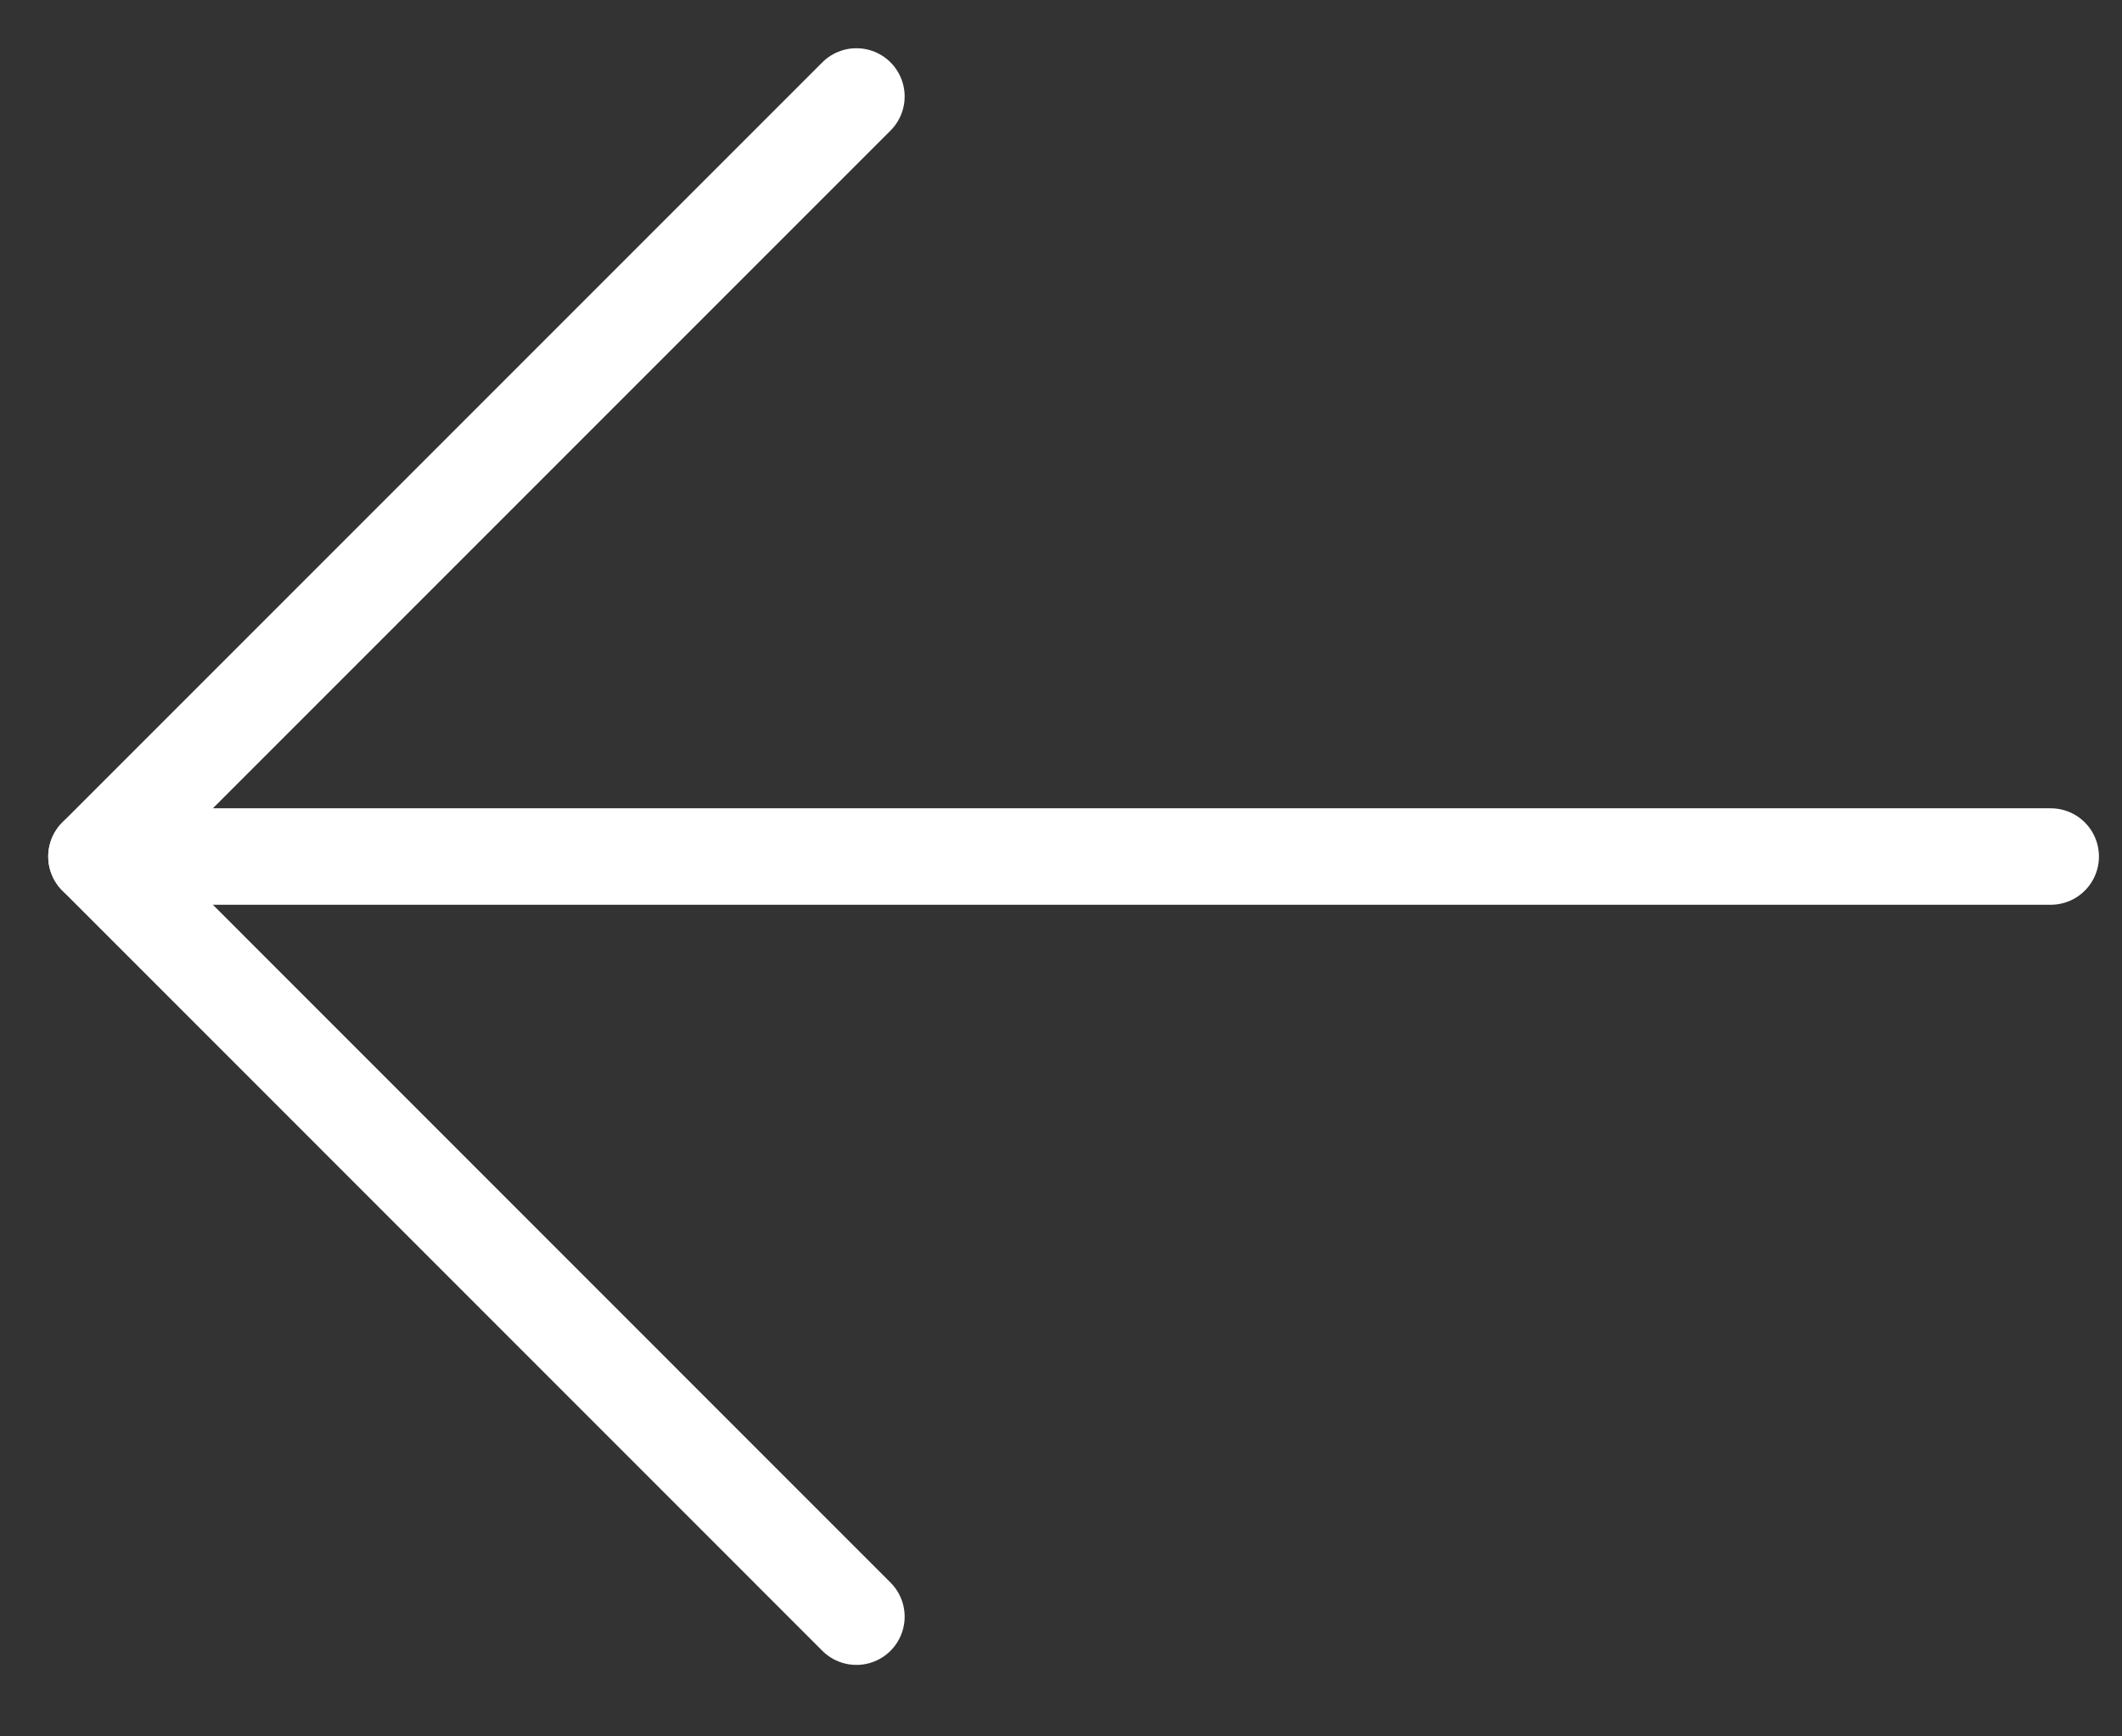
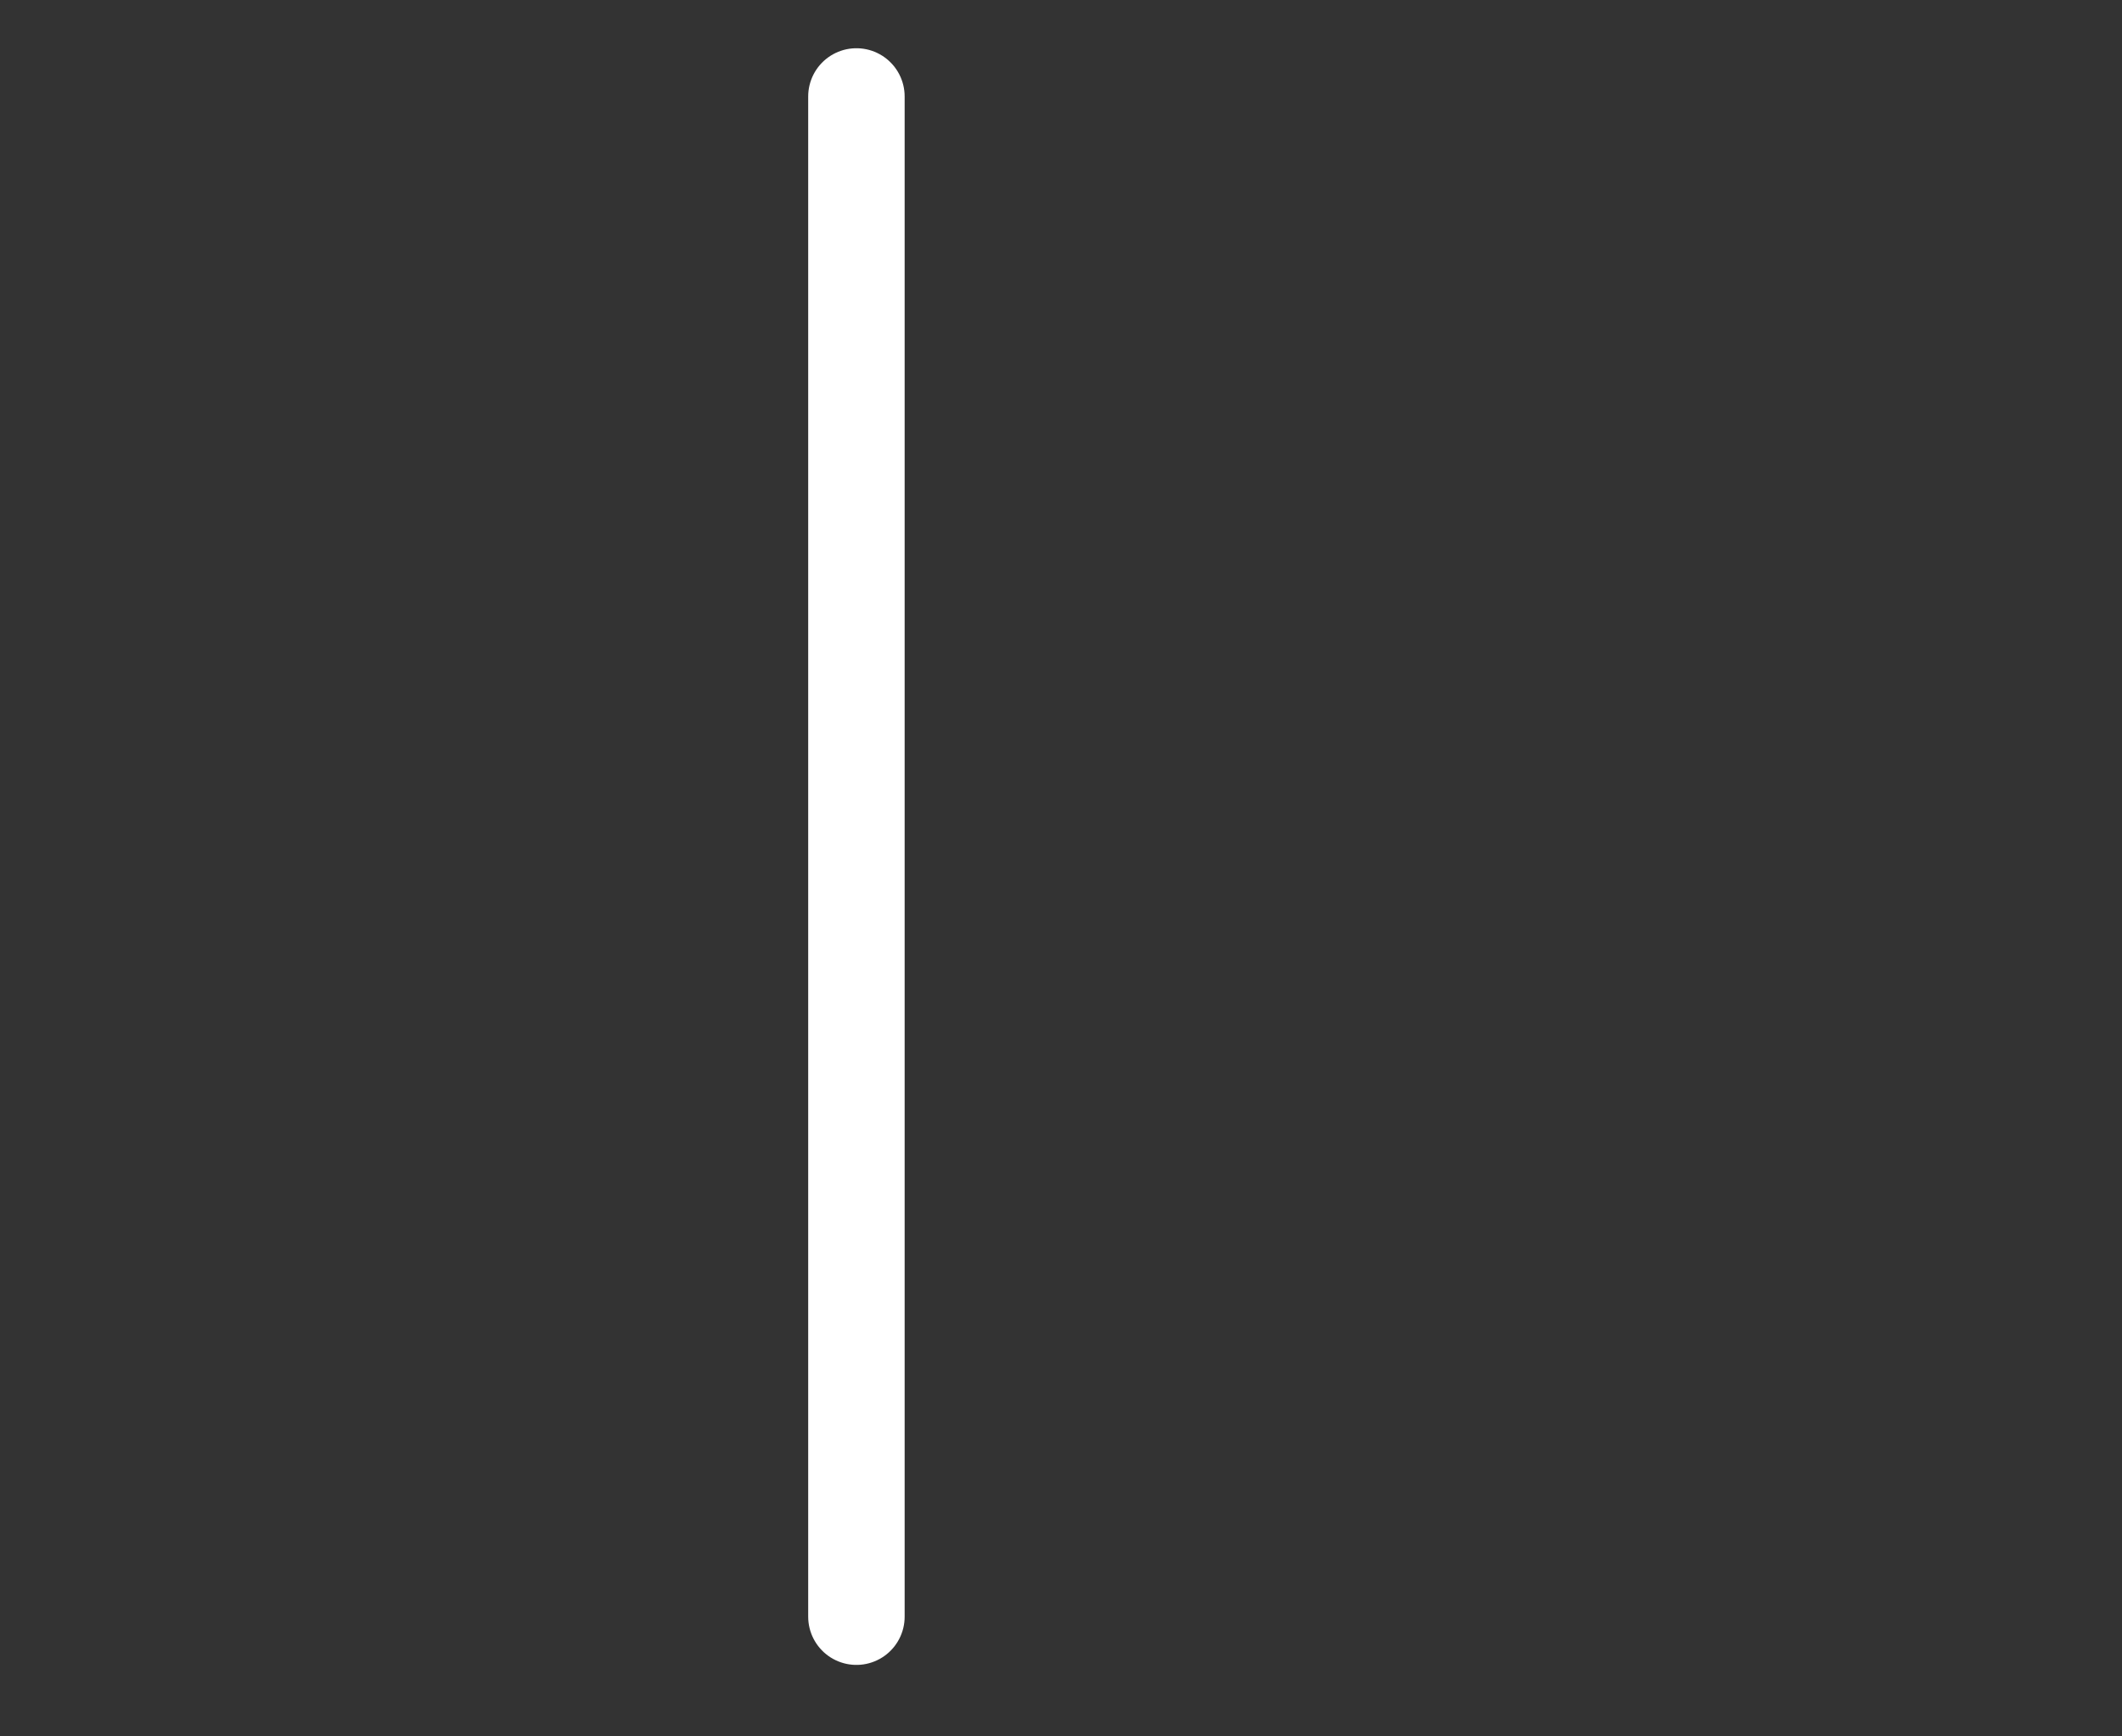
<svg xmlns="http://www.w3.org/2000/svg" width="22" height="18" viewBox="0 0 22 18" fill="none">
  <rect x="0" y="0" width="22" height="18" fill="#333333" stroke="none" />
-   <path d="M8.879 16.759L1 8.879L8.879 1" stroke="white" stroke-linecap="round" stroke-linejoin="round" />
-   <path d="M1 8.879H21.261" stroke="white" stroke-linecap="round" stroke-linejoin="round" />
+   <path d="M8.879 16.759L8.879 1" stroke="white" stroke-linecap="round" stroke-linejoin="round" />
</svg>